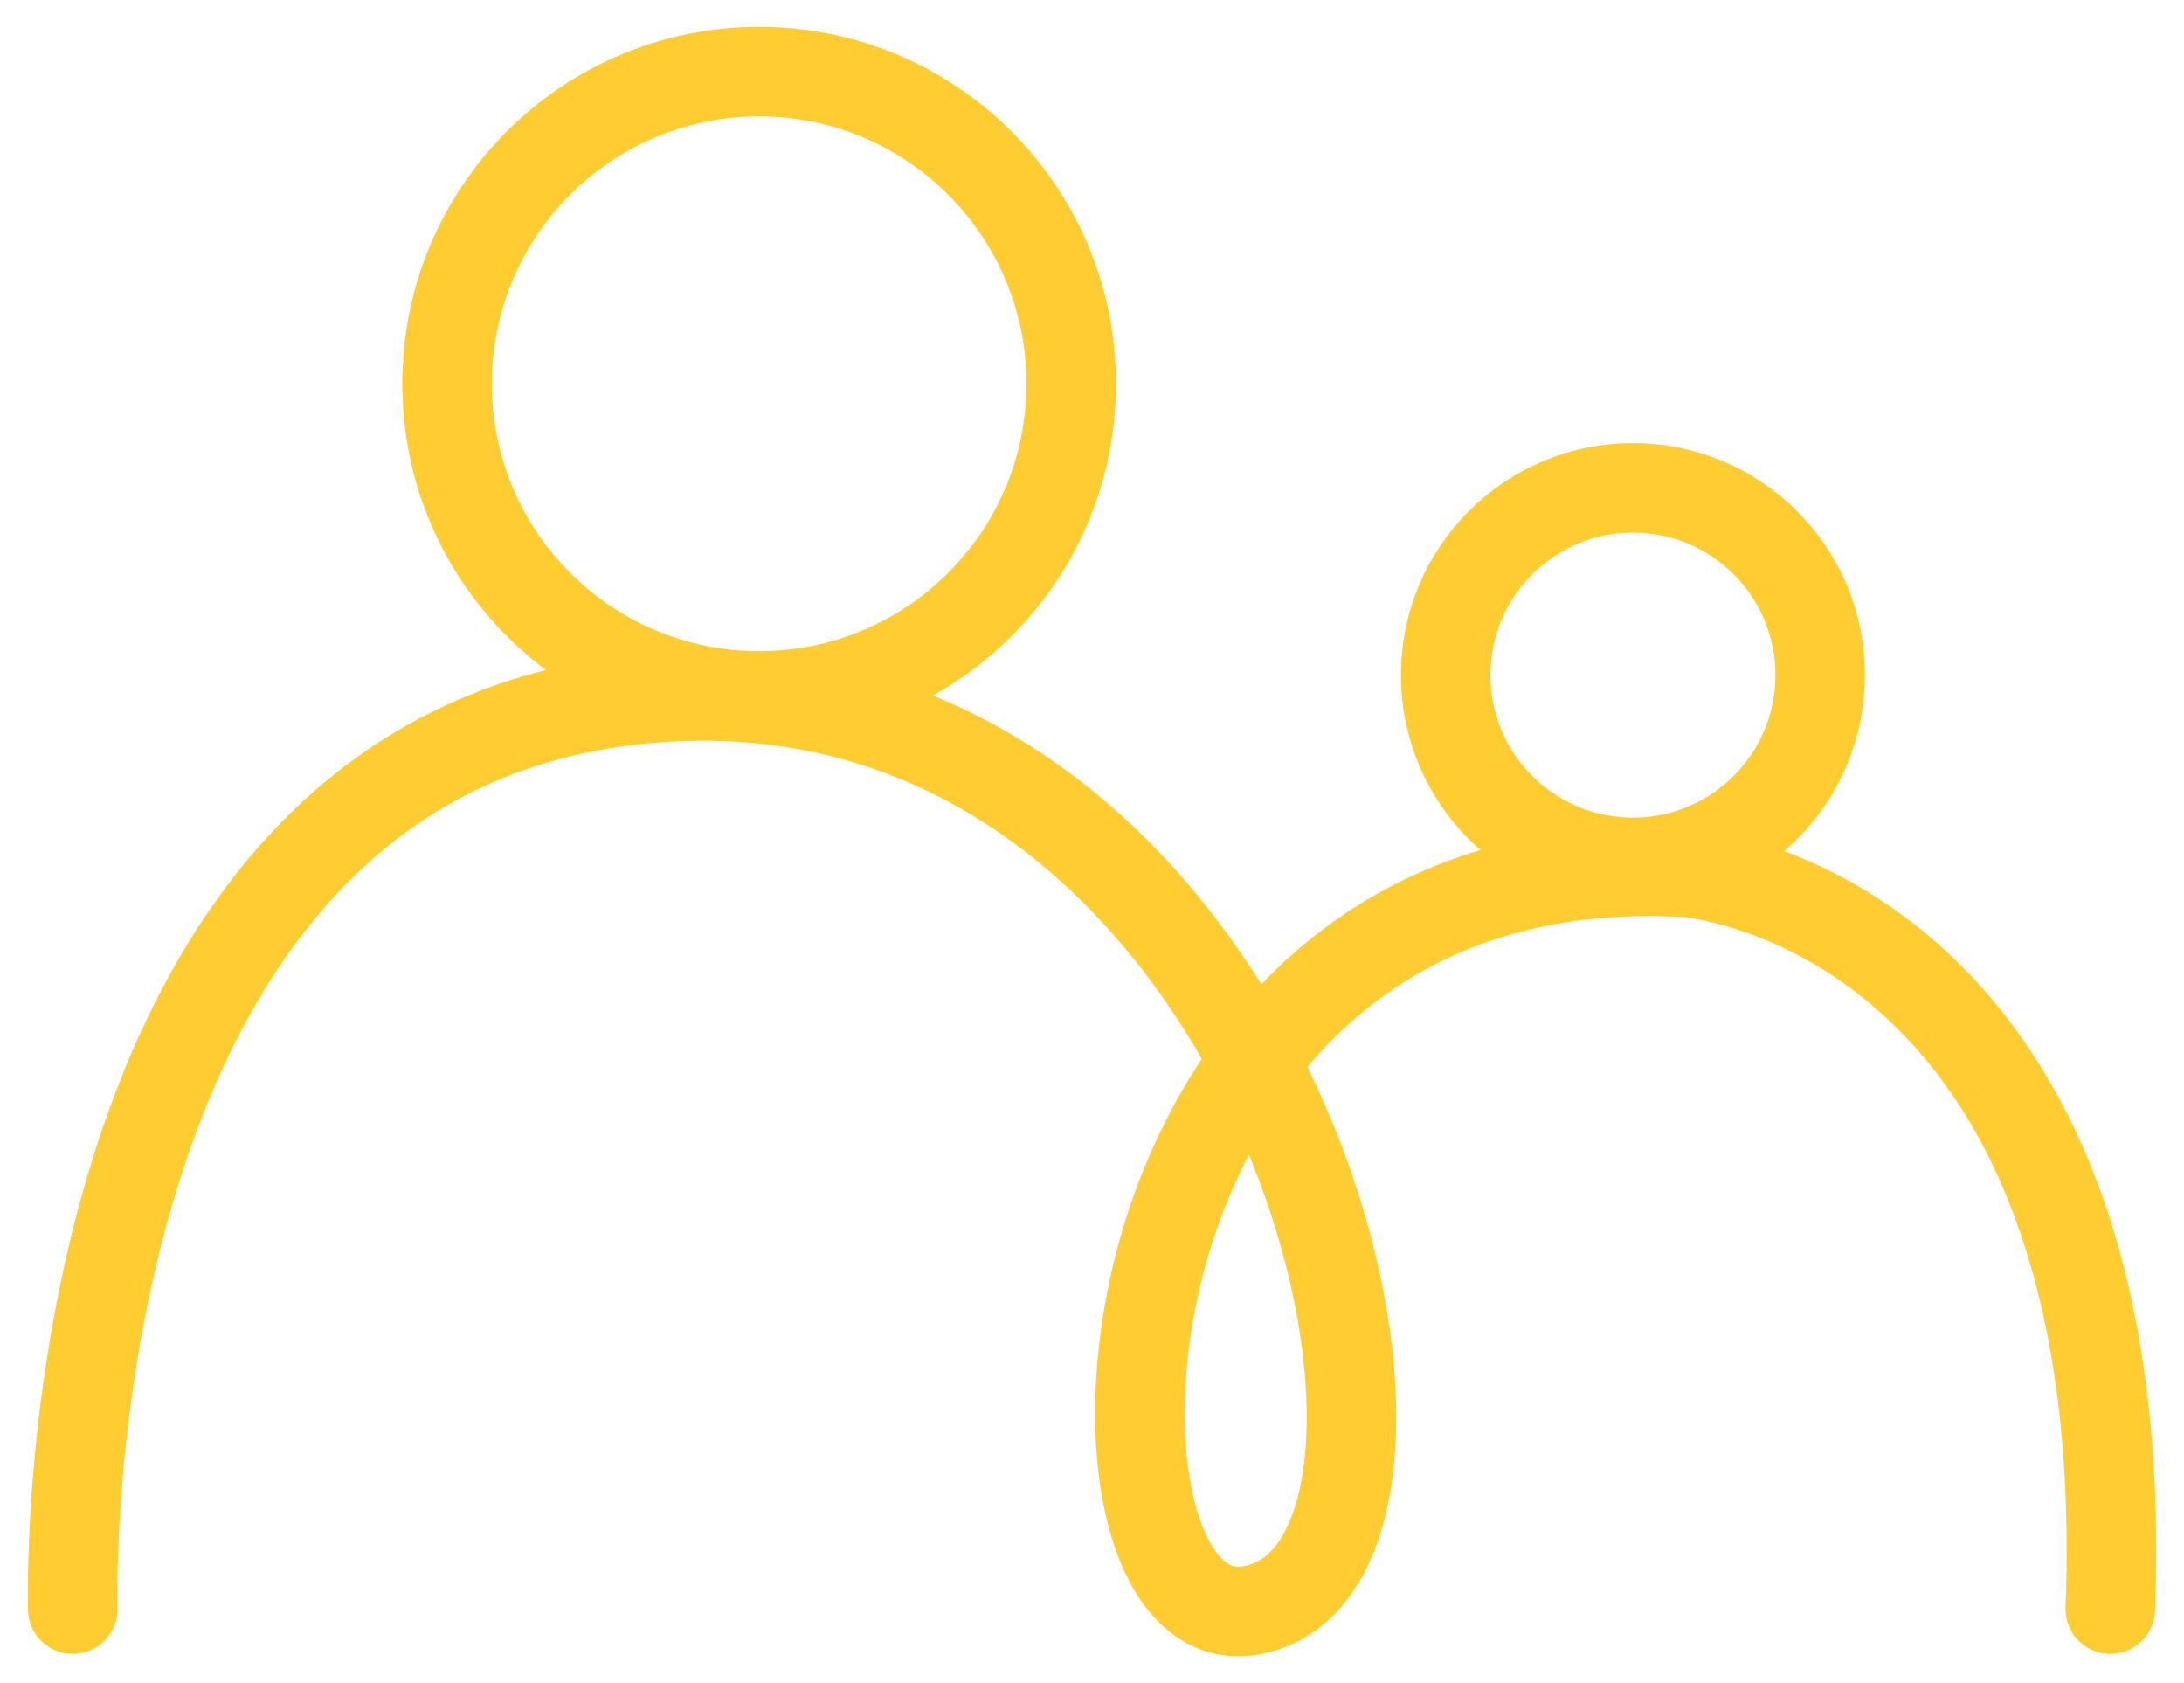
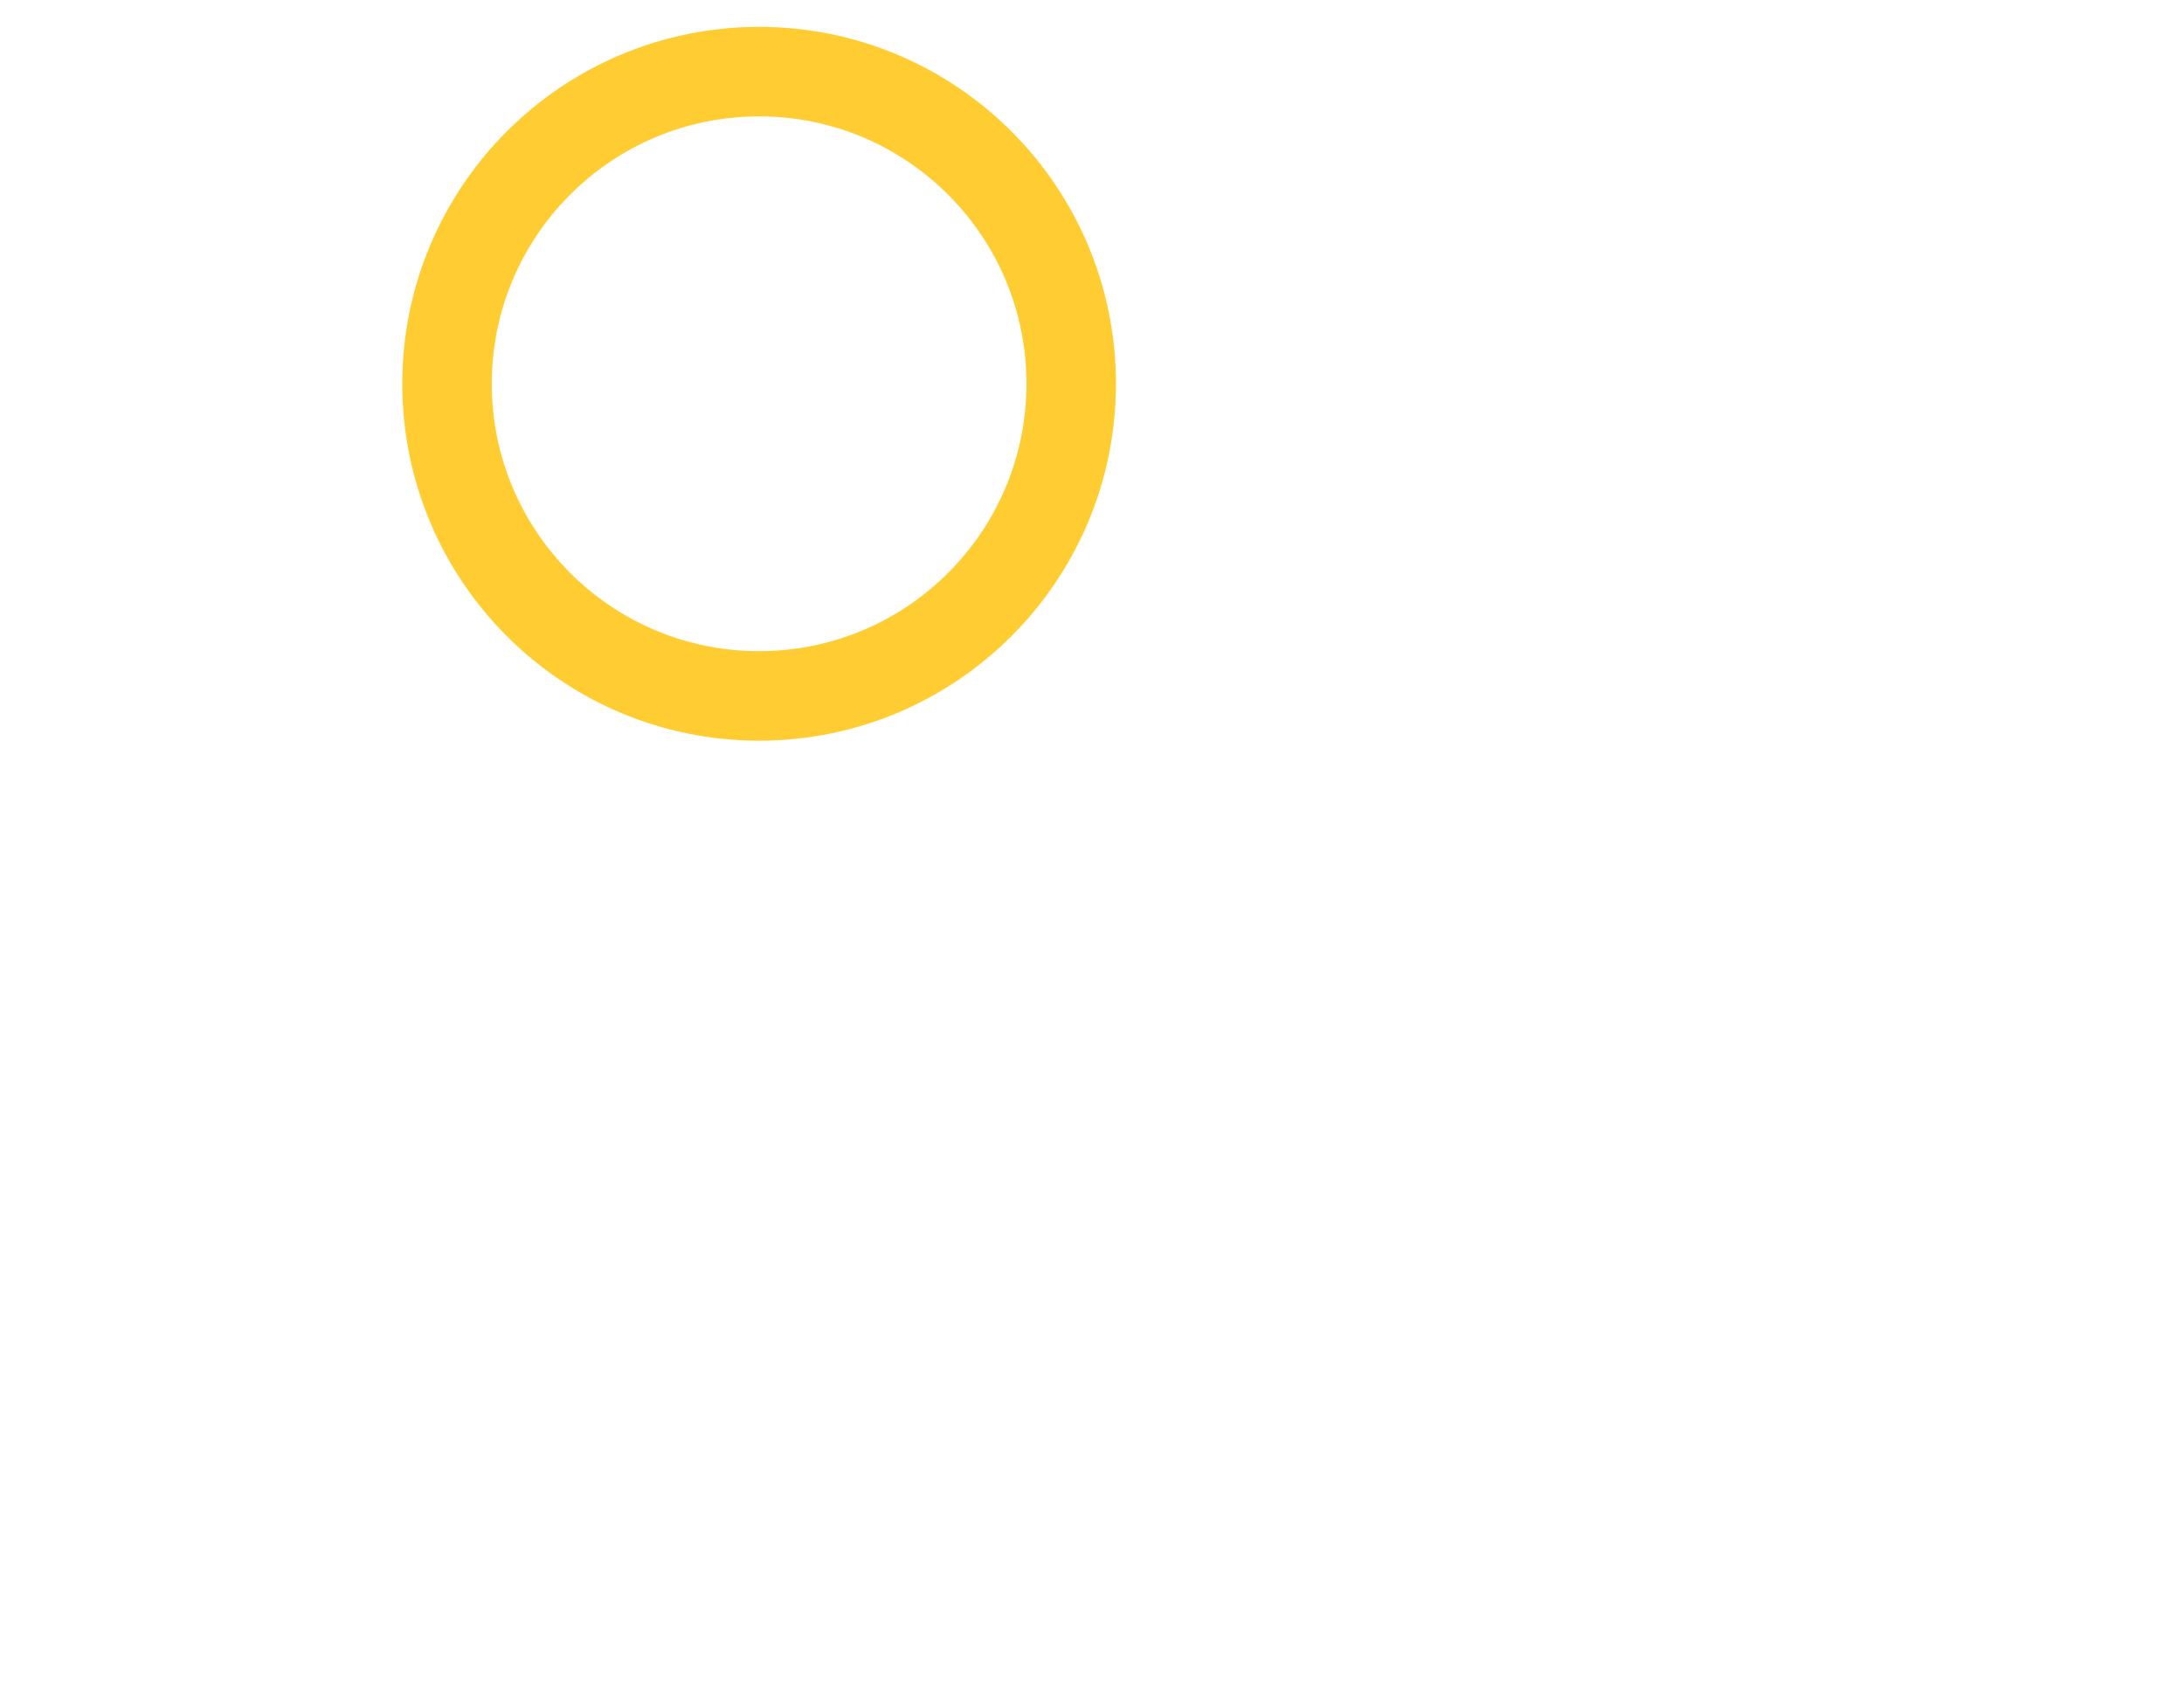
<svg xmlns="http://www.w3.org/2000/svg" width="61" height="47" viewBox="0 0 61 47" fill="none">
  <path d="M21.203 19.432C26.016 19.432 29.919 15.53 29.919 10.716C29.919 5.902 26.016 2 21.203 2C16.389 2 12.486 5.902 12.486 10.716C12.486 15.53 16.389 19.432 21.203 19.432Z" stroke="#FFCD32" stroke-width="2.5" stroke-linecap="round" stroke-linejoin="round" />
-   <path d="M45.608 24.081C48.496 24.081 50.838 21.74 50.838 18.851C50.838 15.963 48.496 13.622 45.608 13.622C42.72 13.622 40.378 15.963 40.378 18.851C40.378 21.74 42.72 24.081 45.608 24.081Z" stroke="#FFCD32" stroke-width="2.5" stroke-linecap="round" stroke-linejoin="round" />
-   <path d="M2.032 44.932C2.032 44.932 1.285 20.44 18.661 19.46C36.037 18.481 41.794 43.796 34.921 44.971C29.378 45.912 30.117 23.379 47.116 24.359C47.116 24.359 59.681 25.338 58.941 44.932" stroke="#FFCD32" stroke-width="2.5" stroke-linecap="round" stroke-linejoin="round" />
</svg>